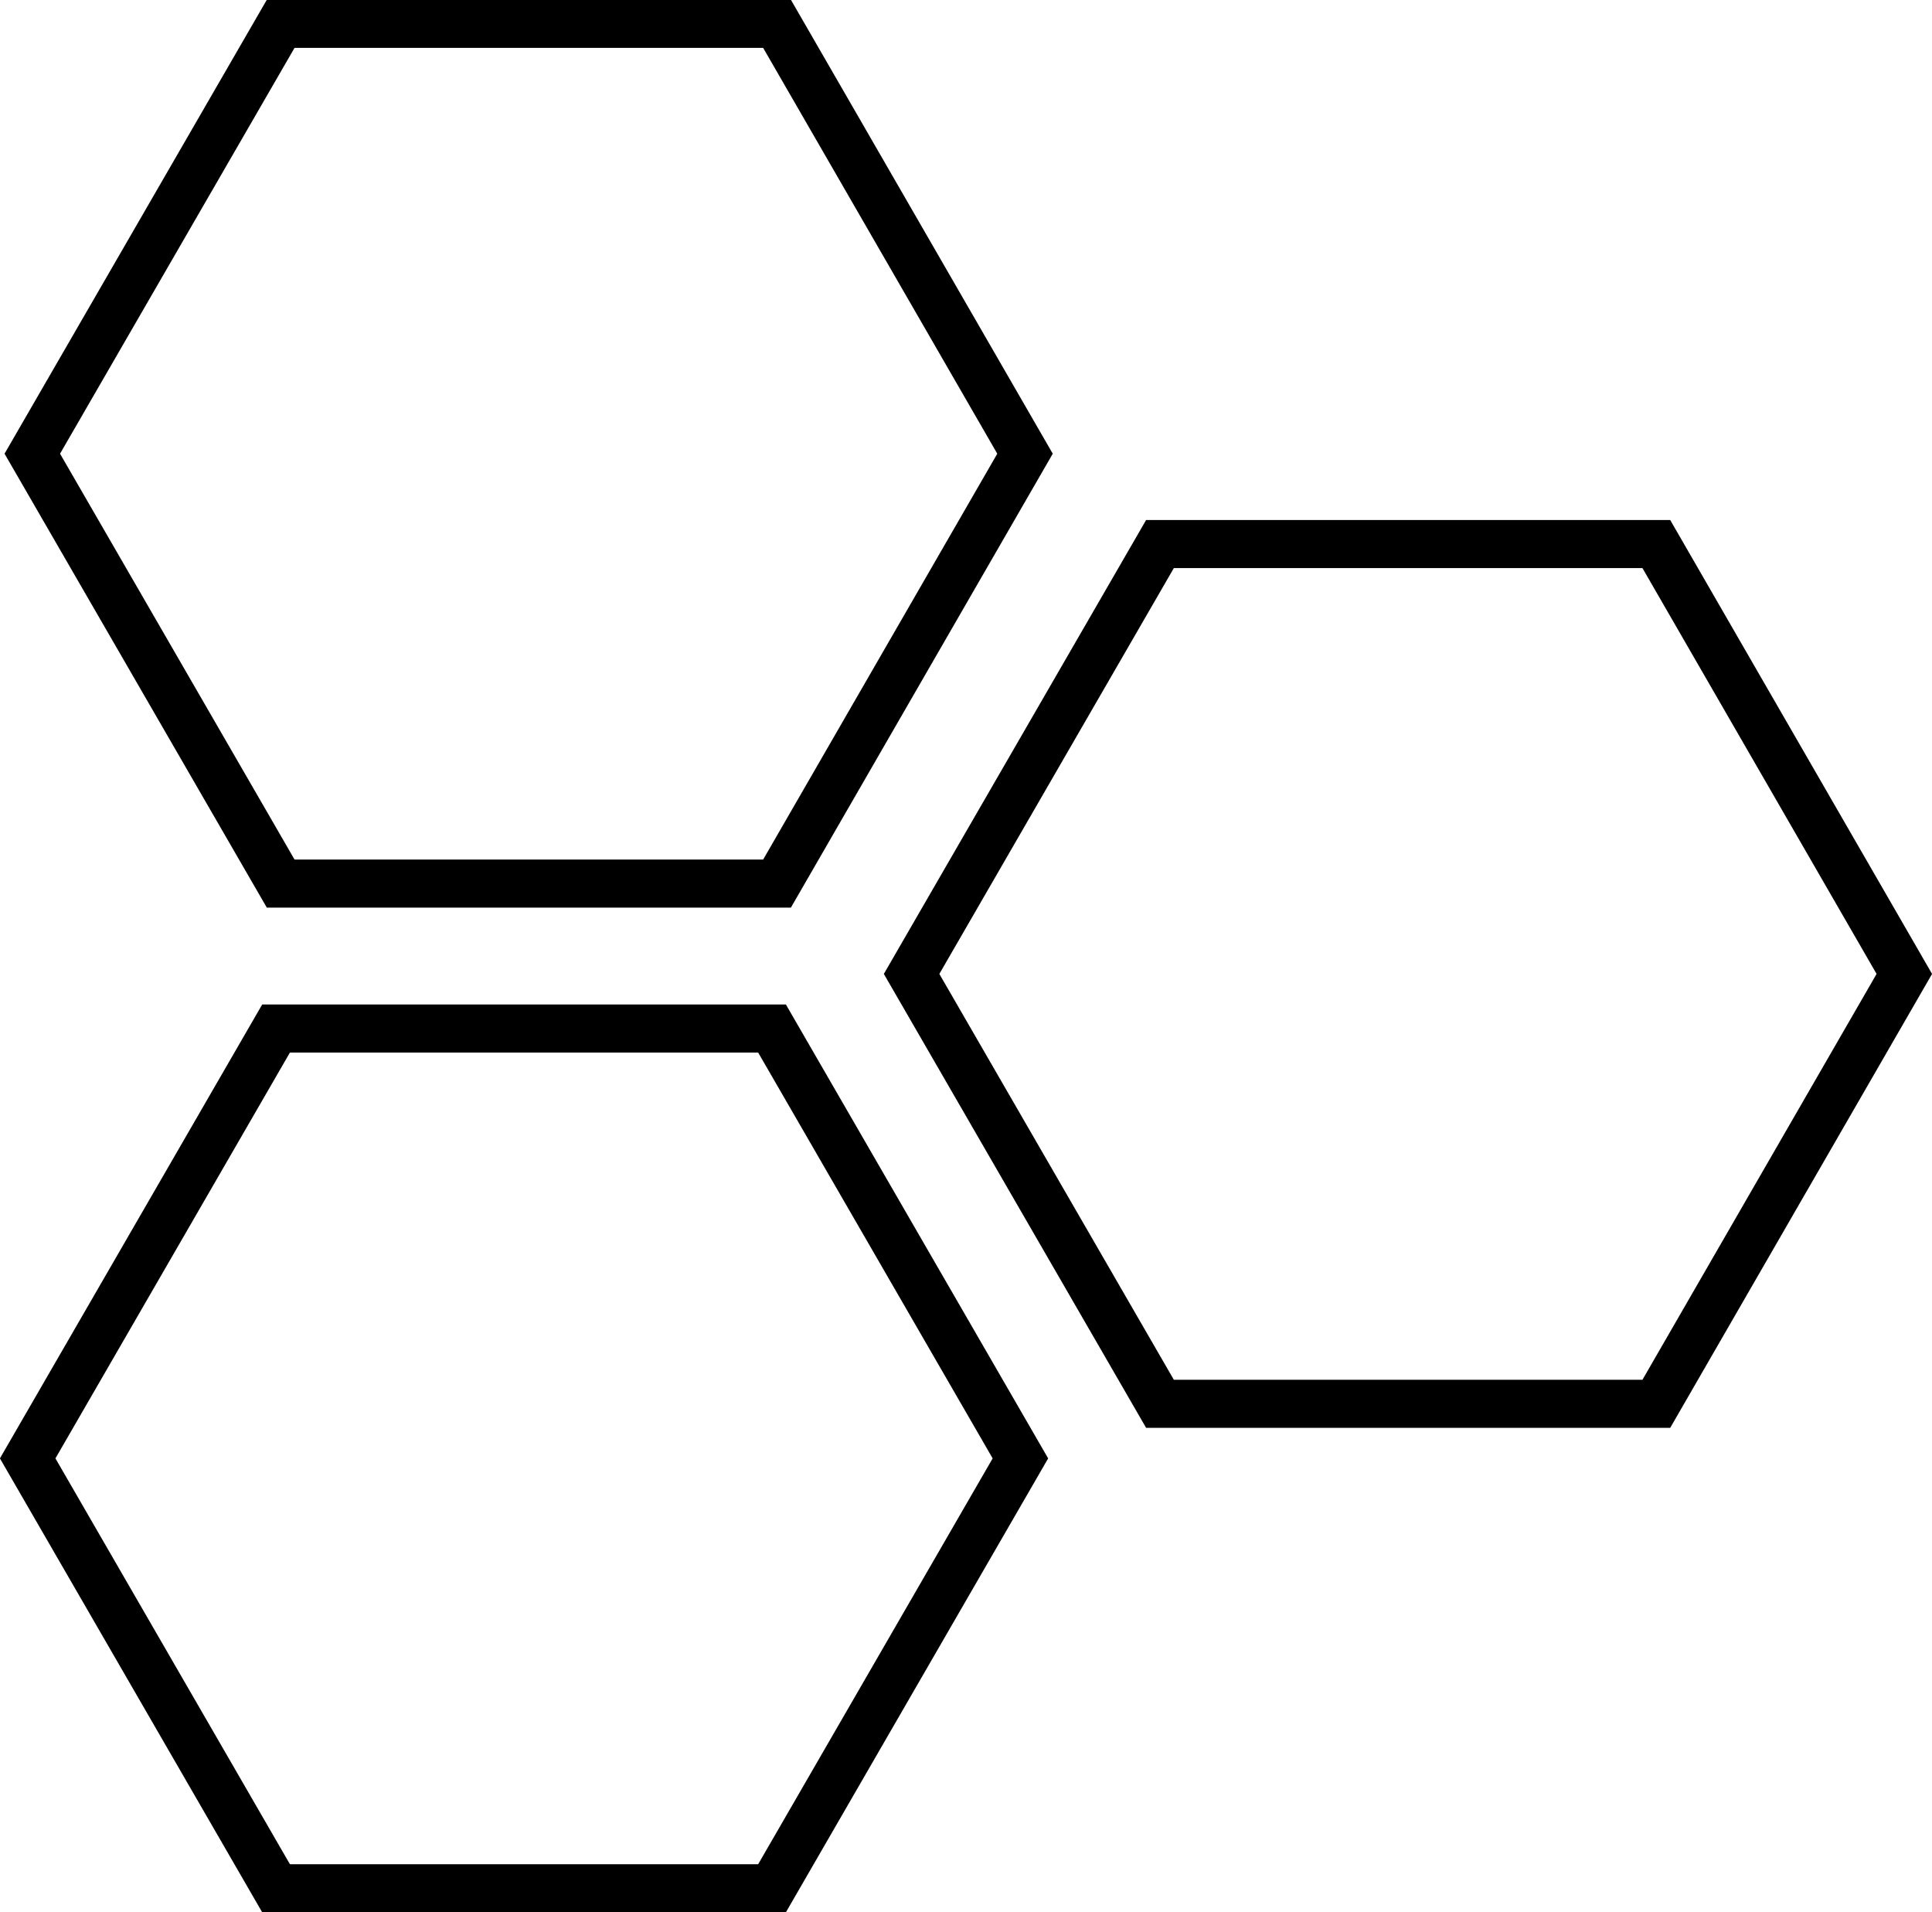
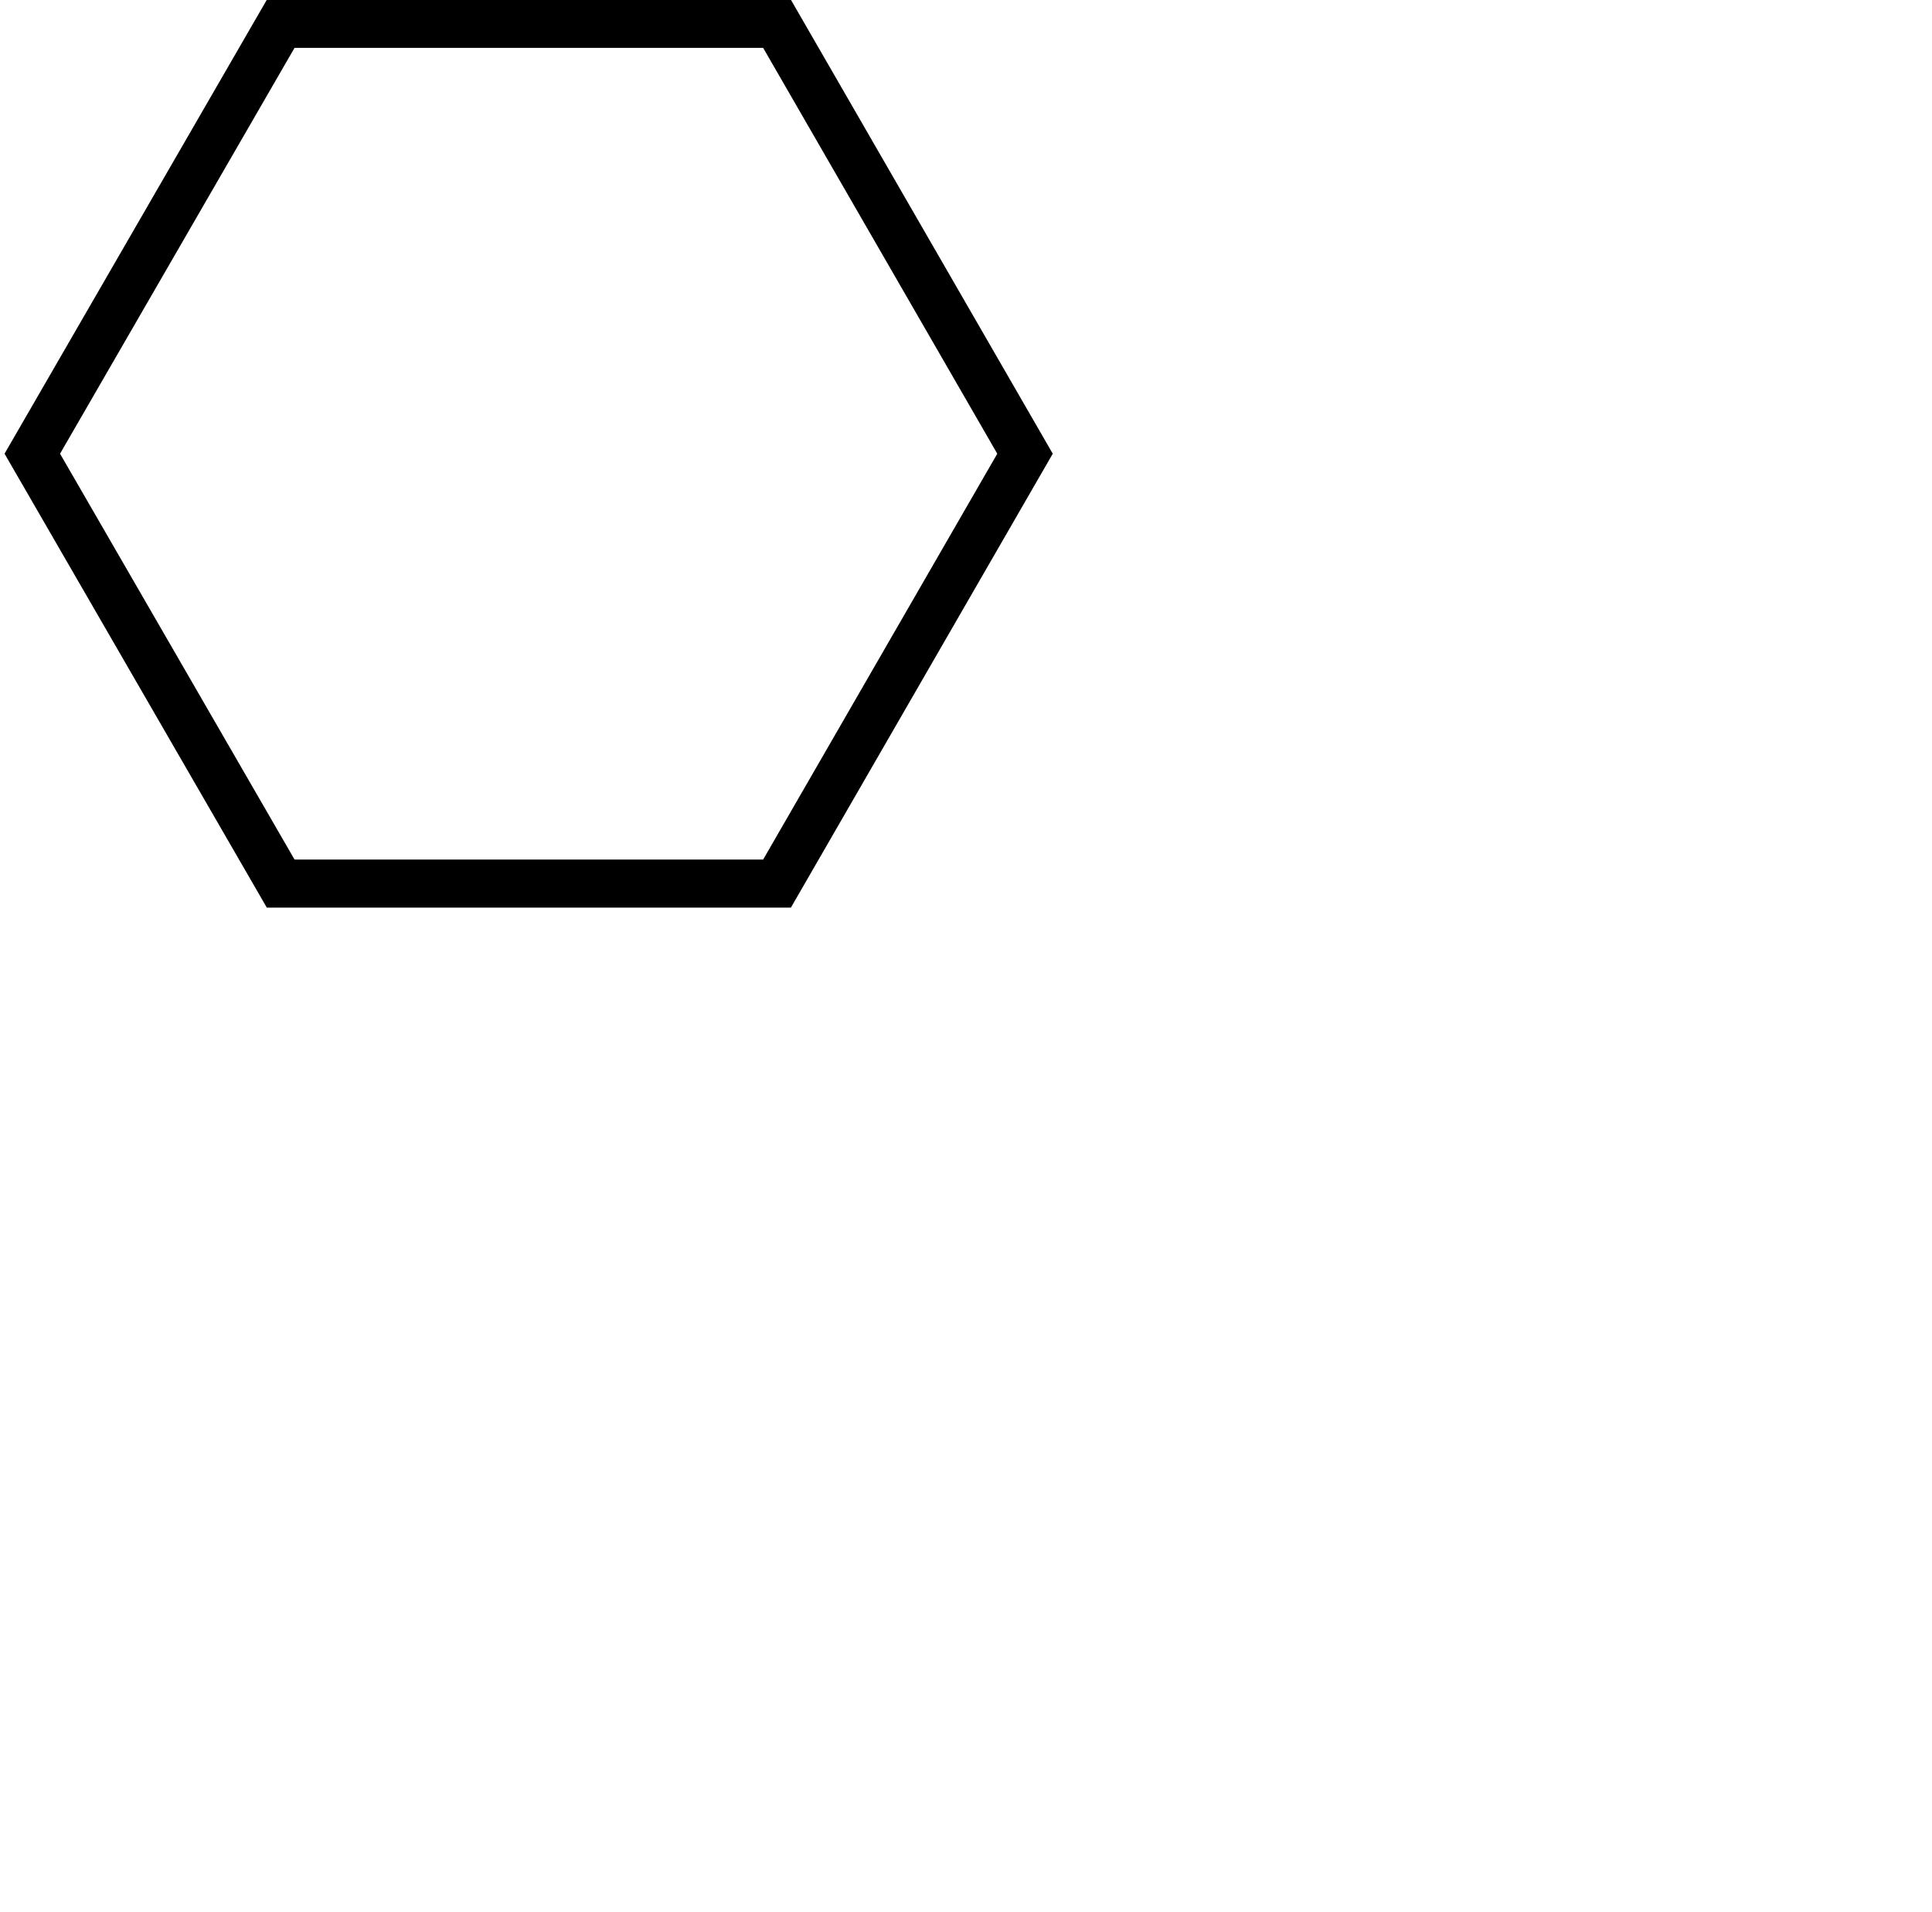
<svg xmlns="http://www.w3.org/2000/svg" id="Layer_2" data-name="Layer 2" viewBox="0 0 50.25 49.73">
  <defs>
    <style>
      .cls-1 {
        fill: none;
        stroke: #000;
        stroke-miterlimit: 10;
        stroke-width: 1.25px;
      }
    </style>
  </defs>
  <g id="Layer_1-2" data-name="Layer 1">
    <g>
      <polygon class="cls-1" points="20.21 .62 7.3 .62 .84 11.8 7.3 22.98 20.21 22.98 26.66 11.8 20.21 .62" />
-       <polygon class="cls-1" points="43.08 14.15 30.17 14.15 23.71 25.33 30.17 36.51 43.08 36.51 49.53 25.33 43.08 14.15" />
-       <polygon class="cls-1" points="20.08 26.75 7.18 26.75 .72 37.93 7.18 49.11 20.08 49.11 26.54 37.93 20.08 26.75" />
    </g>
  </g>
</svg>